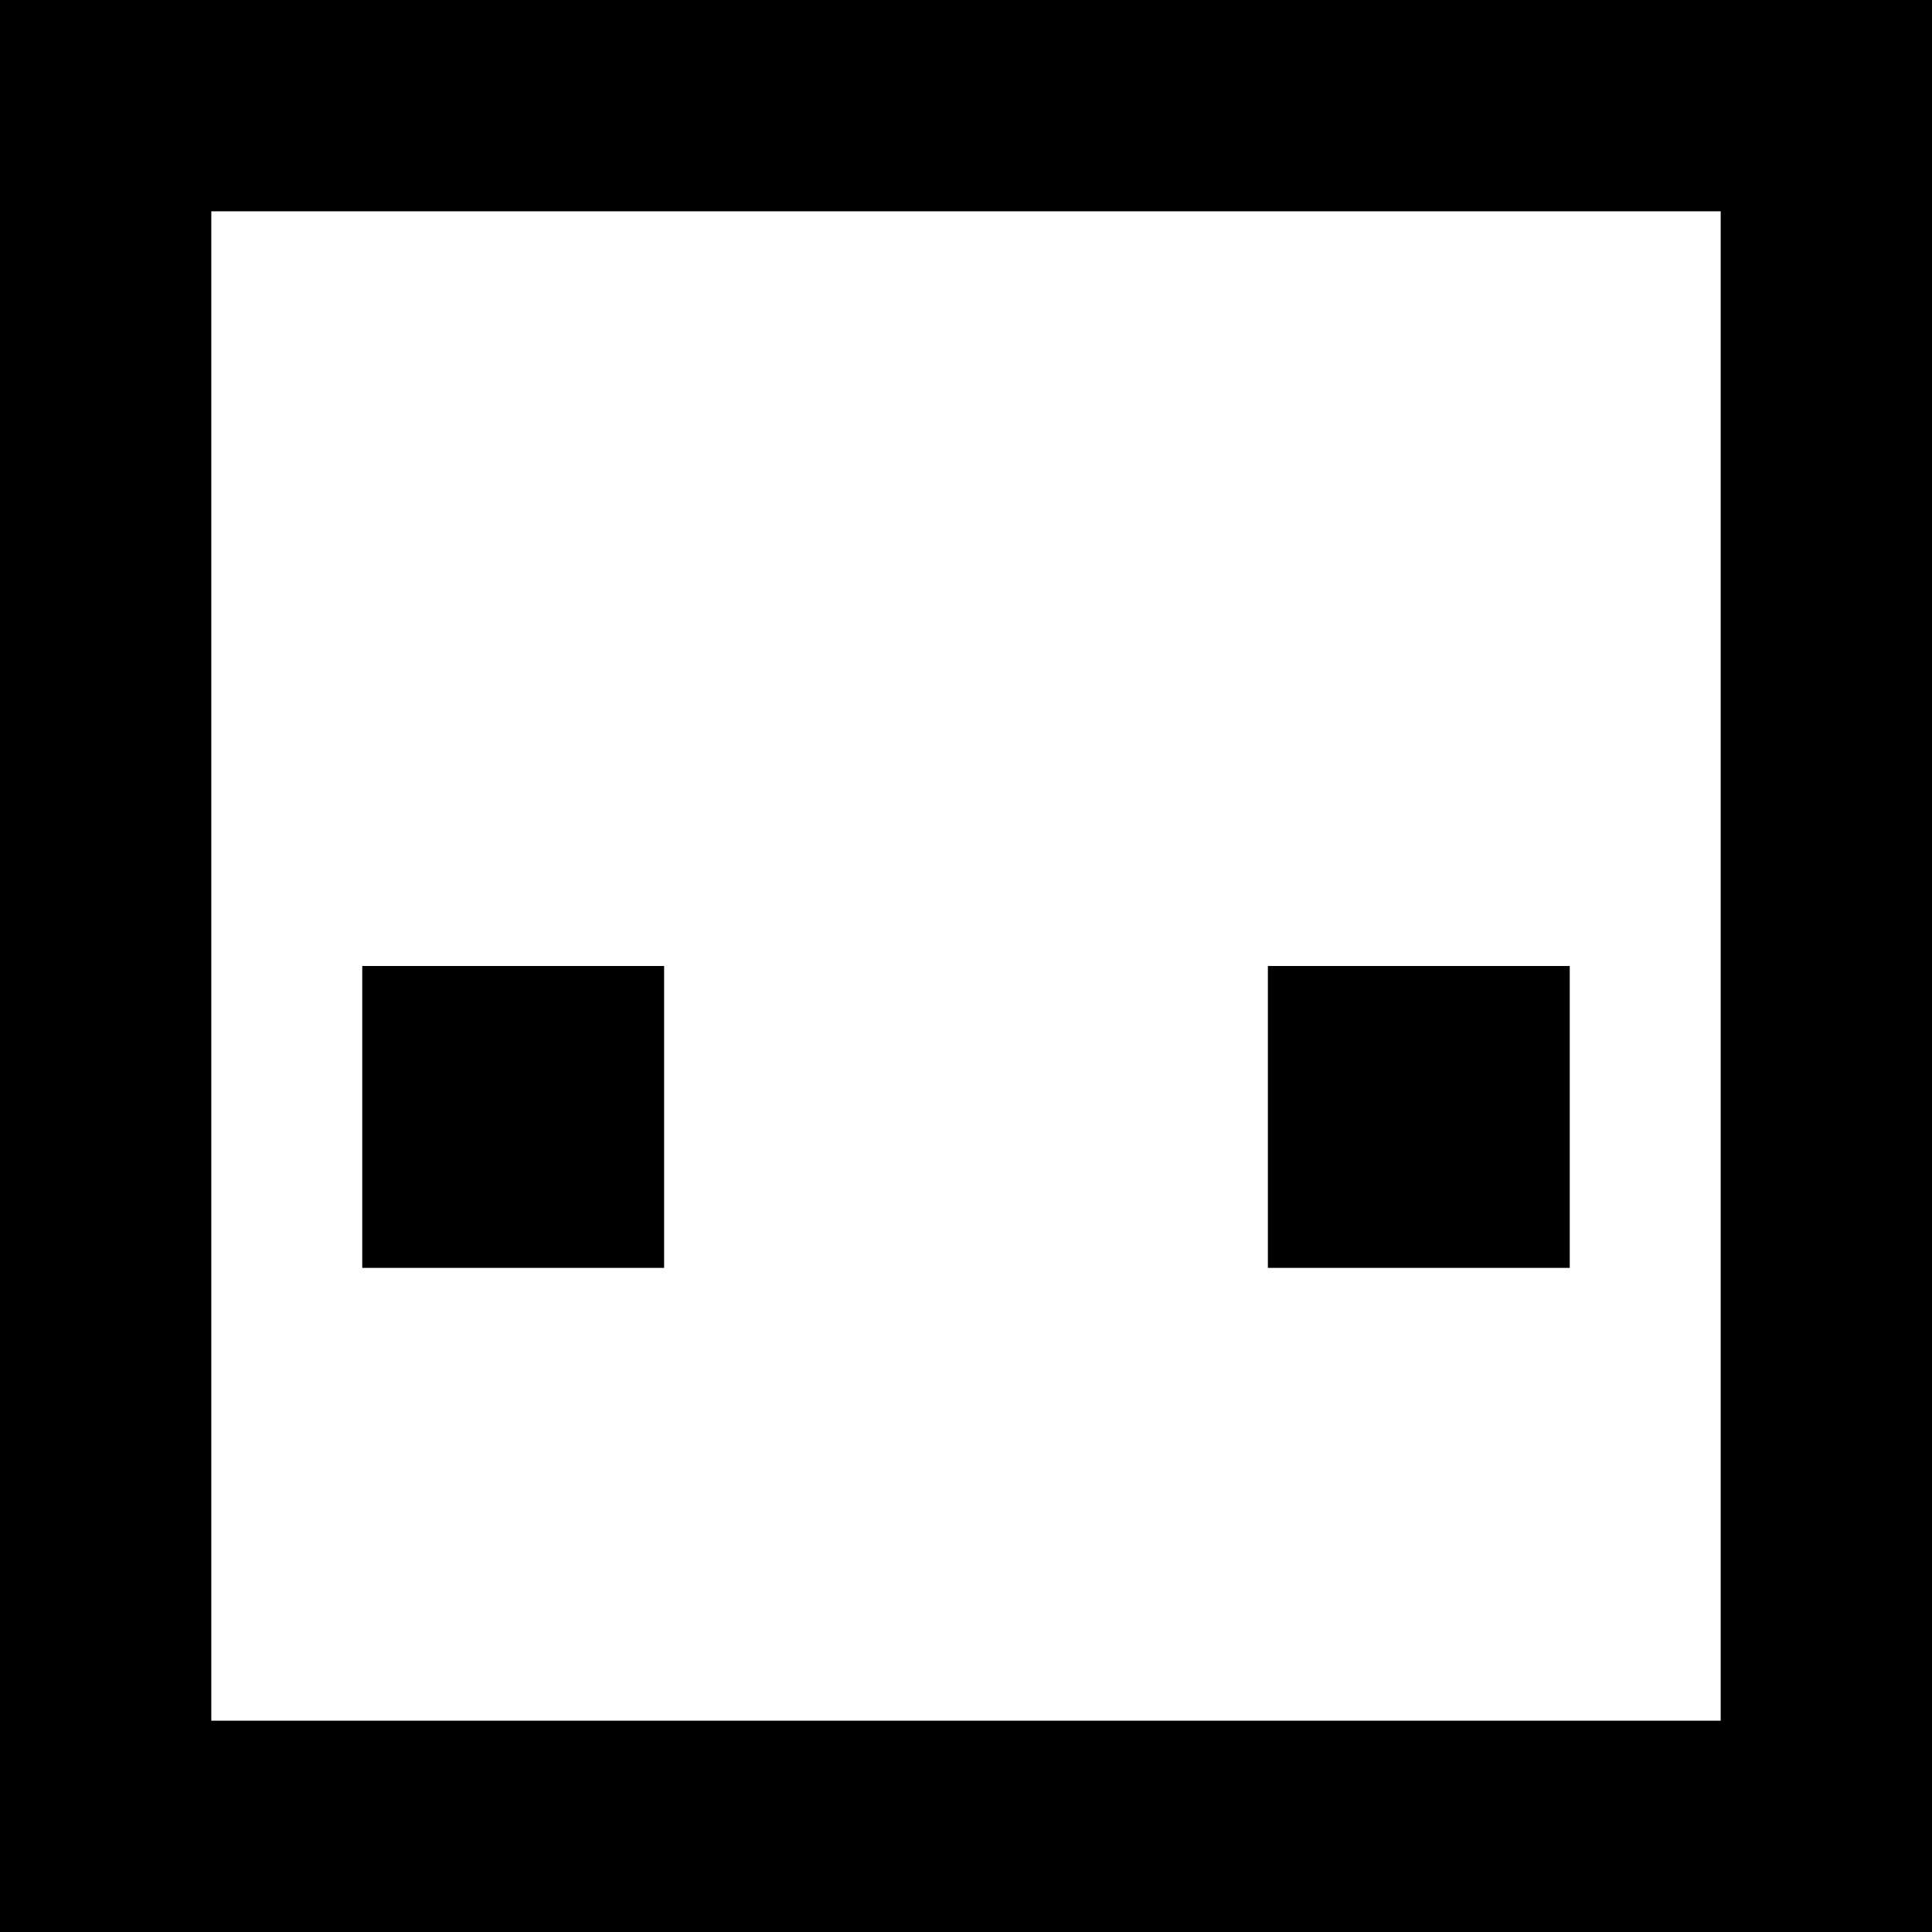
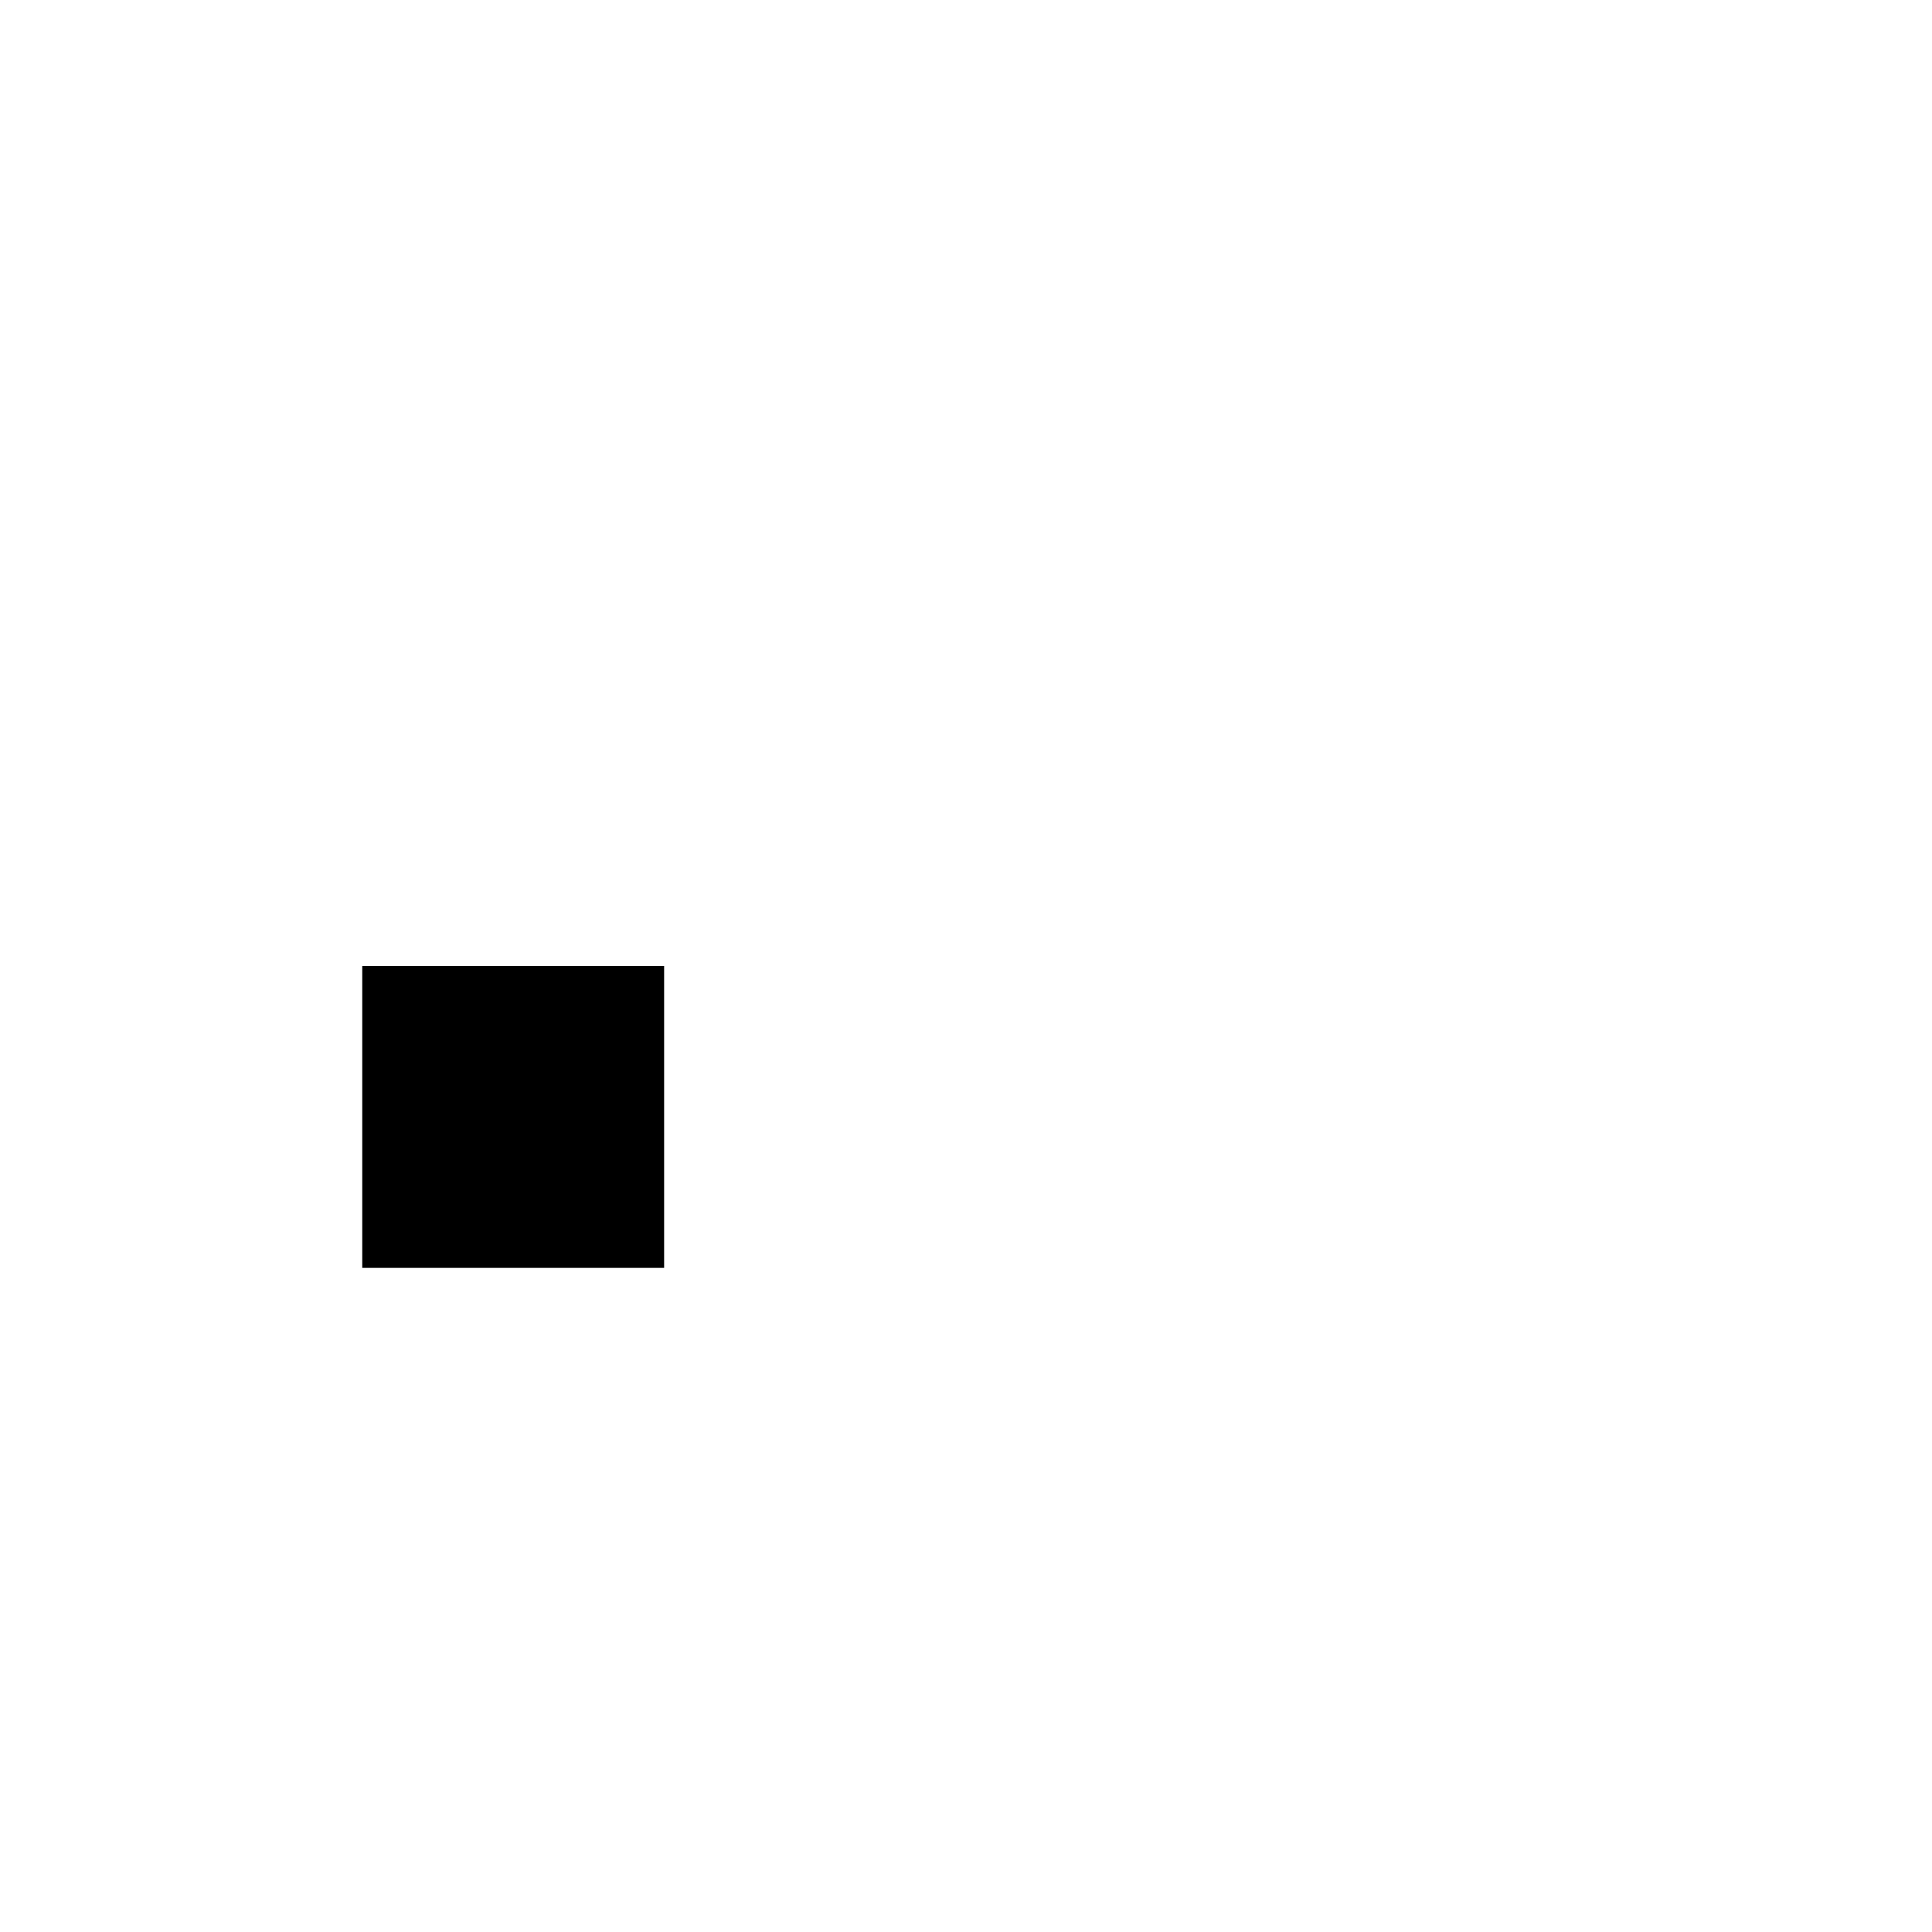
<svg xmlns="http://www.w3.org/2000/svg" version="1.0" width="128pt" height="128pt" viewBox="0 0 128 128" preserveAspectRatio="xMidYMid meet">
  <g transform="translate(0,128) scale(0.1,-0.1)" fill="#000000" stroke="none">
-     <path d="M0 640 l0 -640 640 0 640 0 0 640 0 640 -640 0 -640 0 0 -640z m1140 0 l0 -500 -500 0 -500 0 0 500 0 500 500 0 500 0 0 -500z" />
    <path d="M240 540 l0 -100 100 0 100 0 0 100 0 100 -100 0 -100 0 0 -100z" />
-     <path d="M840 540 l0 -100 100 0 100 0 0 100 0 100 -100 0 -100 0 0 -100z" />
  </g>
</svg>